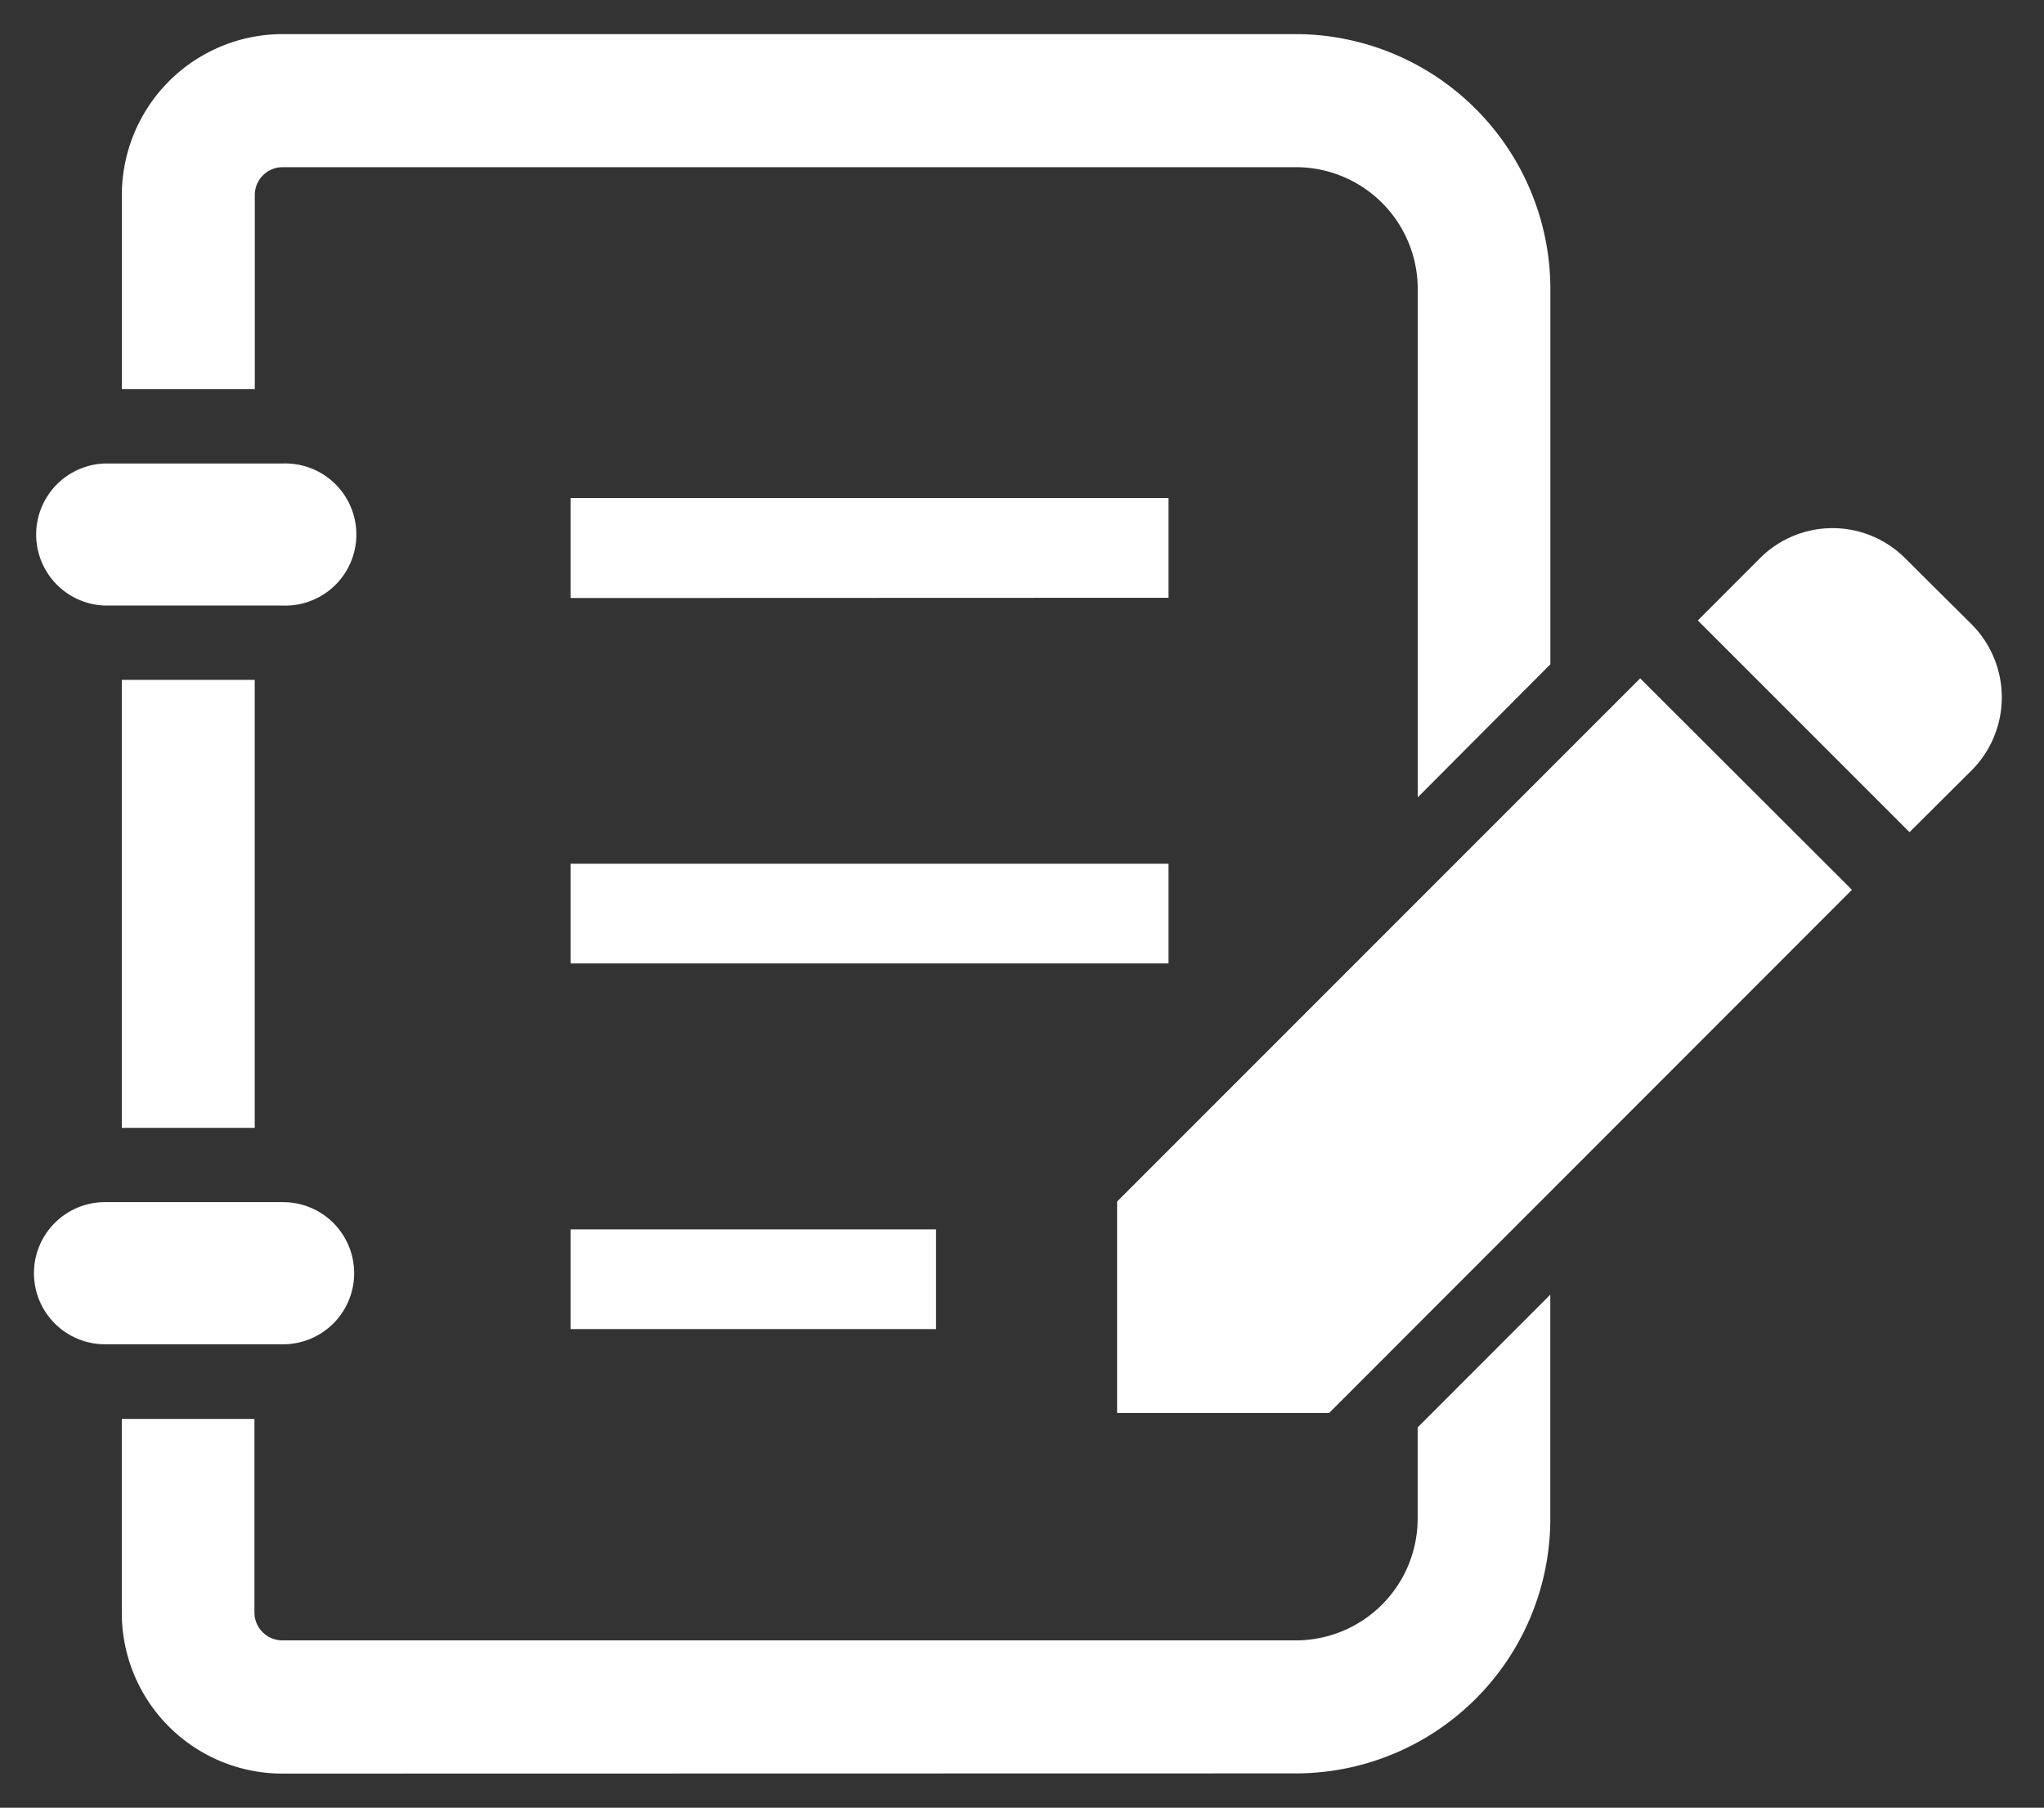
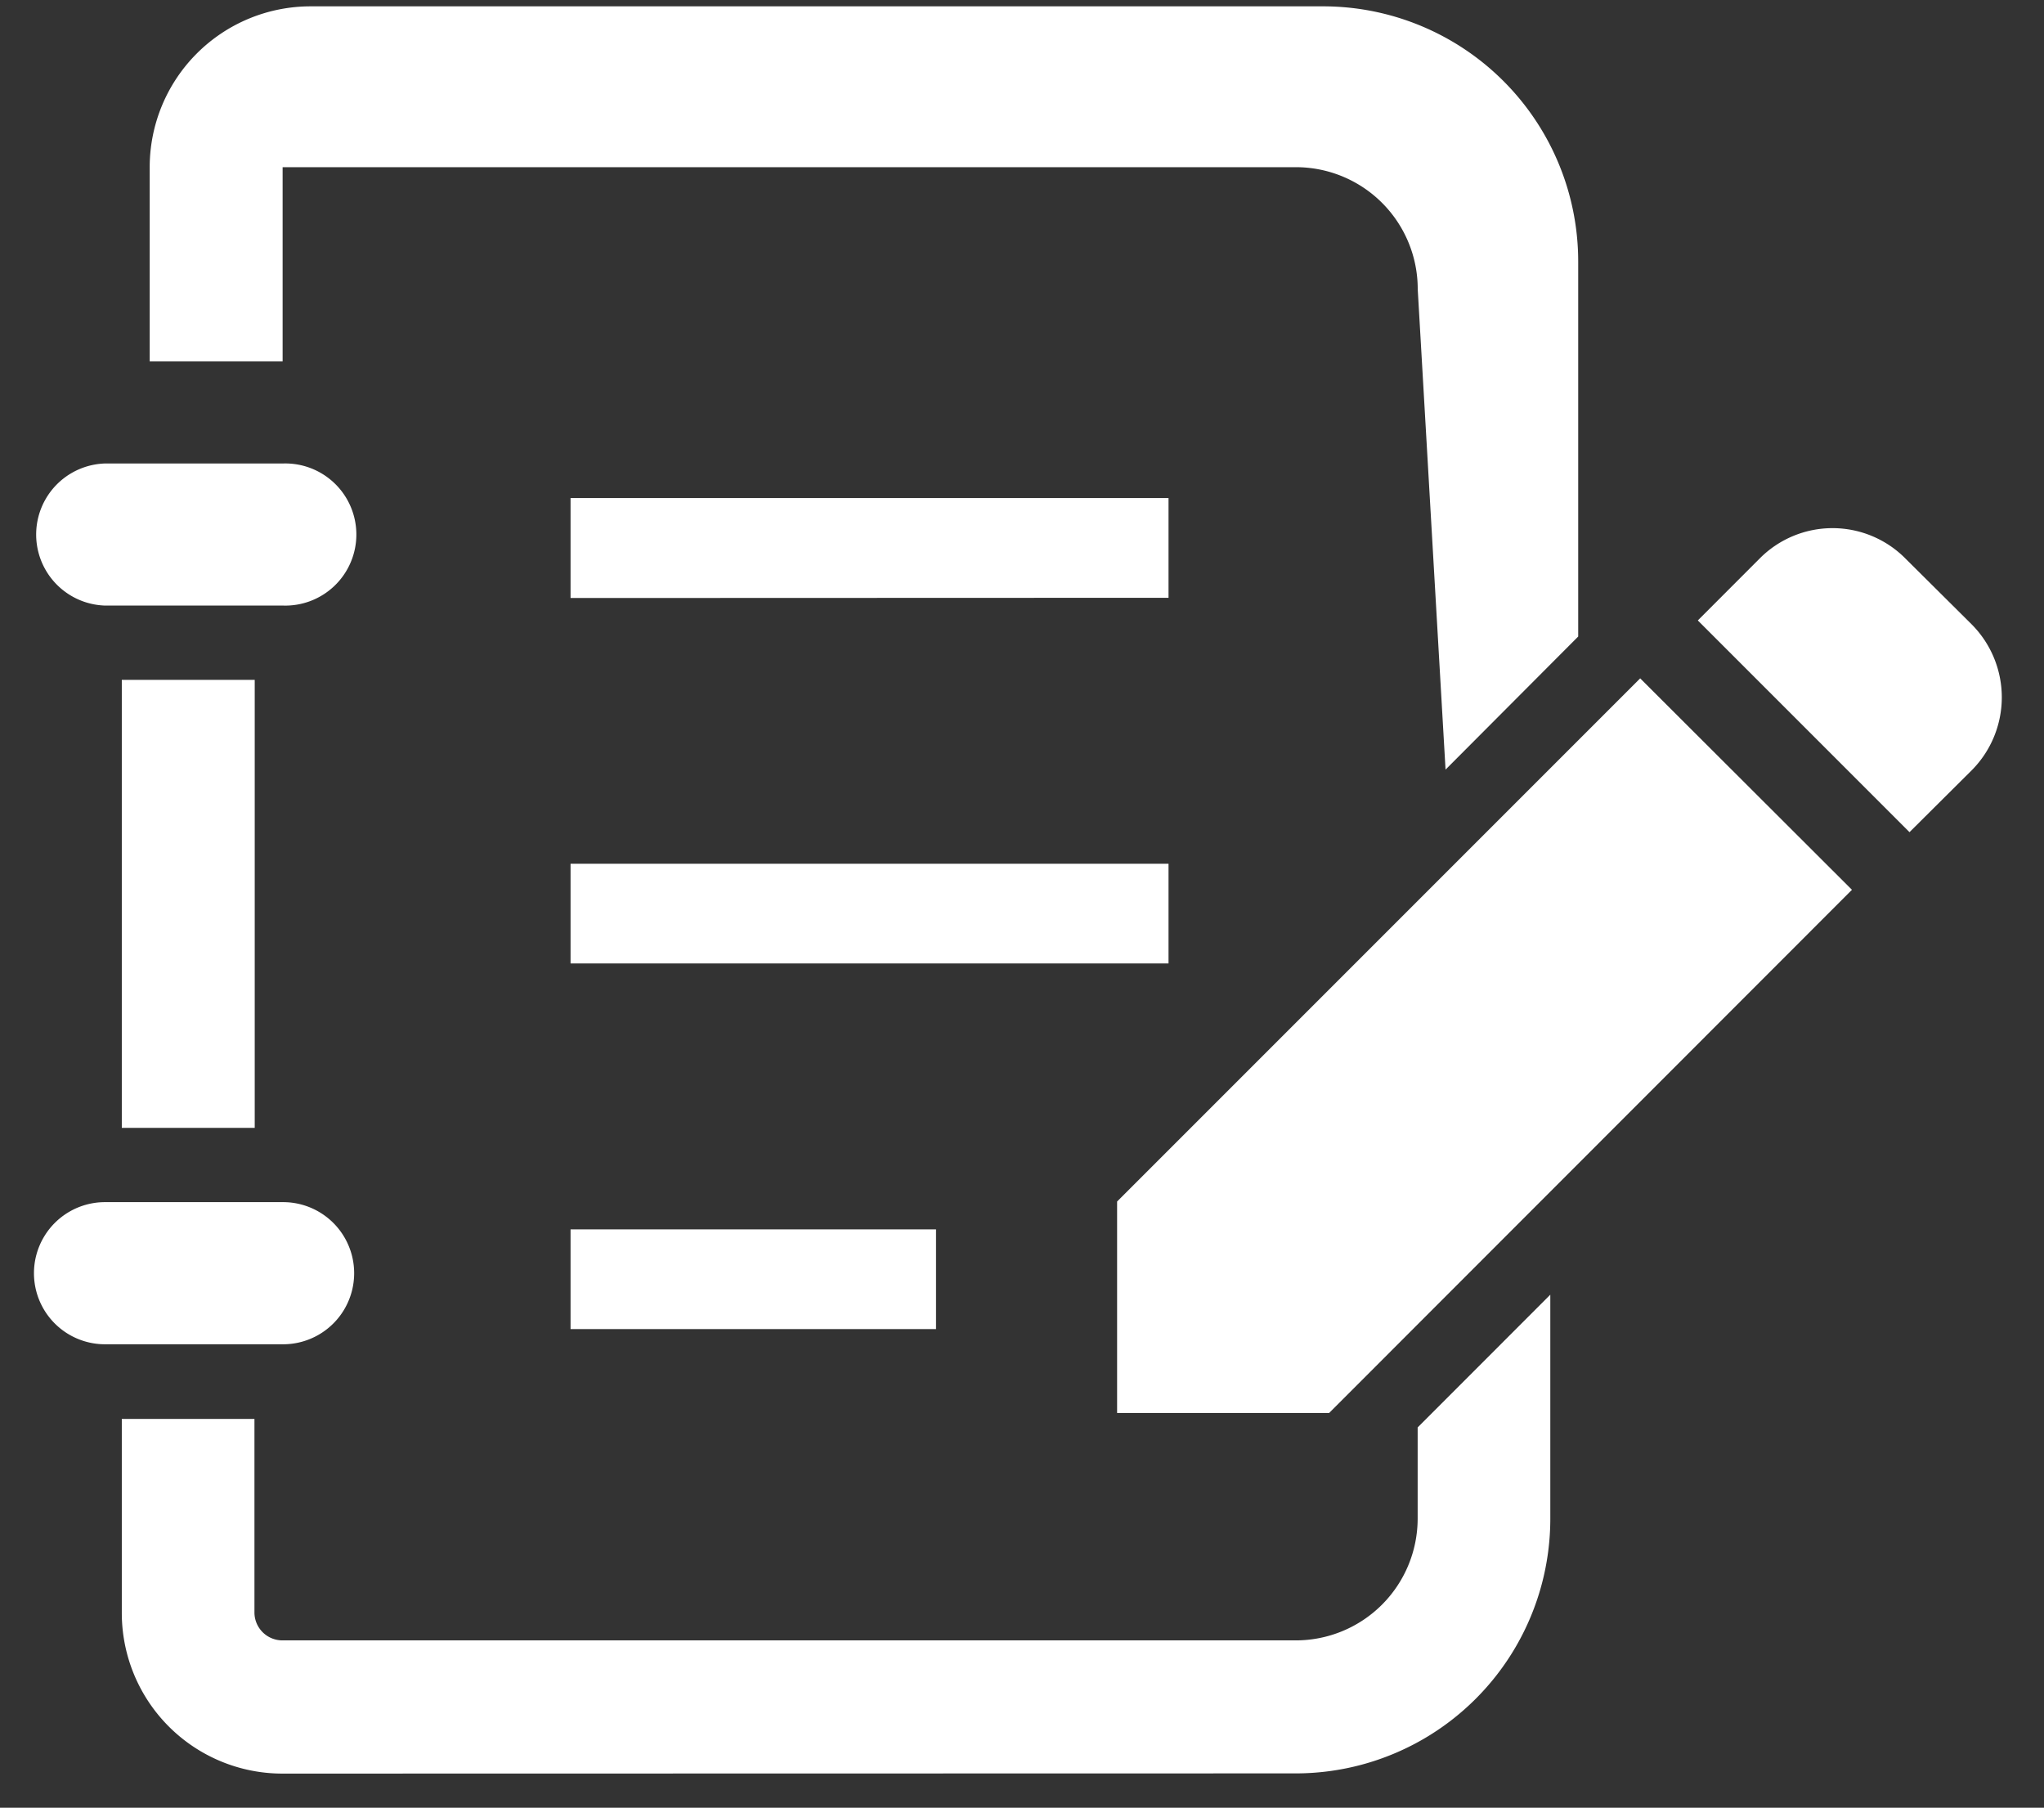
<svg xmlns="http://www.w3.org/2000/svg" width="29.971" height="26.502" viewBox="0 0 29.971 26.502">
  <rect x="0" y="0" width="29.971" height="26.502" fill="#333333" stroke="none" />
-   <path id="合体_5" data-name="合体 5" d="M17058.609,6779.5a2.355,2.355,0,0,1-2.354-2.354V6774.3h1.945v2.847a.41.41,0,0,0,.408.4h14.859a1.787,1.787,0,0,0,1.789-1.784v-1.338l1.945-1.946v3.284a3.734,3.734,0,0,1-3.734,3.734Zm12.24-5.287v-3.1l7.67-7.67,3.105,3.1-7.666,7.67Zm-14.84-1.007a1.042,1.042,0,0,1,0-2.084h2.611a1.042,1.042,0,1,1,0,2.084Zm6.826-.223v-1.462h5.359v1.462Zm-6.58-2.95v-6.568h1.949v6.568Zm6.58-2.41v-1.462h8.768v1.462Zm16.529-5.029.908-.909a1.505,1.505,0,0,1,2.135,0l.975.969a1.517,1.517,0,0,1,0,2.135l-.914.909Zm-4.107-4.857a1.786,1.786,0,0,0-1.789-1.788h-14.855a.408.408,0,0,0-.408.407v2.847h-1.949v-2.847a2.359,2.359,0,0,1,2.357-2.358h14.855a3.741,3.741,0,0,1,3.734,3.739v5.5l-1.945,1.951Zm-19.248,4.639a1.042,1.042,0,0,1,0-2.083h2.611a1.042,1.042,0,1,1,0,2.083Zm6.826-.111V6760.8h8.768v1.462Z" transform="translate(-17054.469 -6753.498)" fill="#fff" stroke="rgba(0,0,0,0)" stroke-miterlimit="10" stroke-width="1" />
+   <path id="合体_5" data-name="合体 5" d="M17058.609,6779.5a2.355,2.355,0,0,1-2.354-2.354V6774.3h1.945v2.847a.41.41,0,0,0,.408.4h14.859a1.787,1.787,0,0,0,1.789-1.784v-1.338l1.945-1.946v3.284a3.734,3.734,0,0,1-3.734,3.734Zm12.24-5.287v-3.1l7.67-7.67,3.105,3.1-7.666,7.67Zm-14.84-1.007a1.042,1.042,0,0,1,0-2.084h2.611a1.042,1.042,0,1,1,0,2.084Zm6.826-.223v-1.462h5.359v1.462Zm-6.58-2.95v-6.568h1.949v6.568Zm6.58-2.41v-1.462h8.768v1.462Zm16.529-5.029.908-.909a1.505,1.505,0,0,1,2.135,0l.975.969a1.517,1.517,0,0,1,0,2.135l-.914.909Zm-4.107-4.857a1.786,1.786,0,0,0-1.789-1.788h-14.855v2.847h-1.949v-2.847a2.359,2.359,0,0,1,2.357-2.358h14.855a3.741,3.741,0,0,1,3.734,3.739v5.5l-1.945,1.951Zm-19.248,4.639a1.042,1.042,0,0,1,0-2.083h2.611a1.042,1.042,0,1,1,0,2.083Zm6.826-.111V6760.8h8.768v1.462Z" transform="translate(-17054.469 -6753.498)" fill="#fff" stroke="rgba(0,0,0,0)" stroke-miterlimit="10" stroke-width="1" />
</svg>